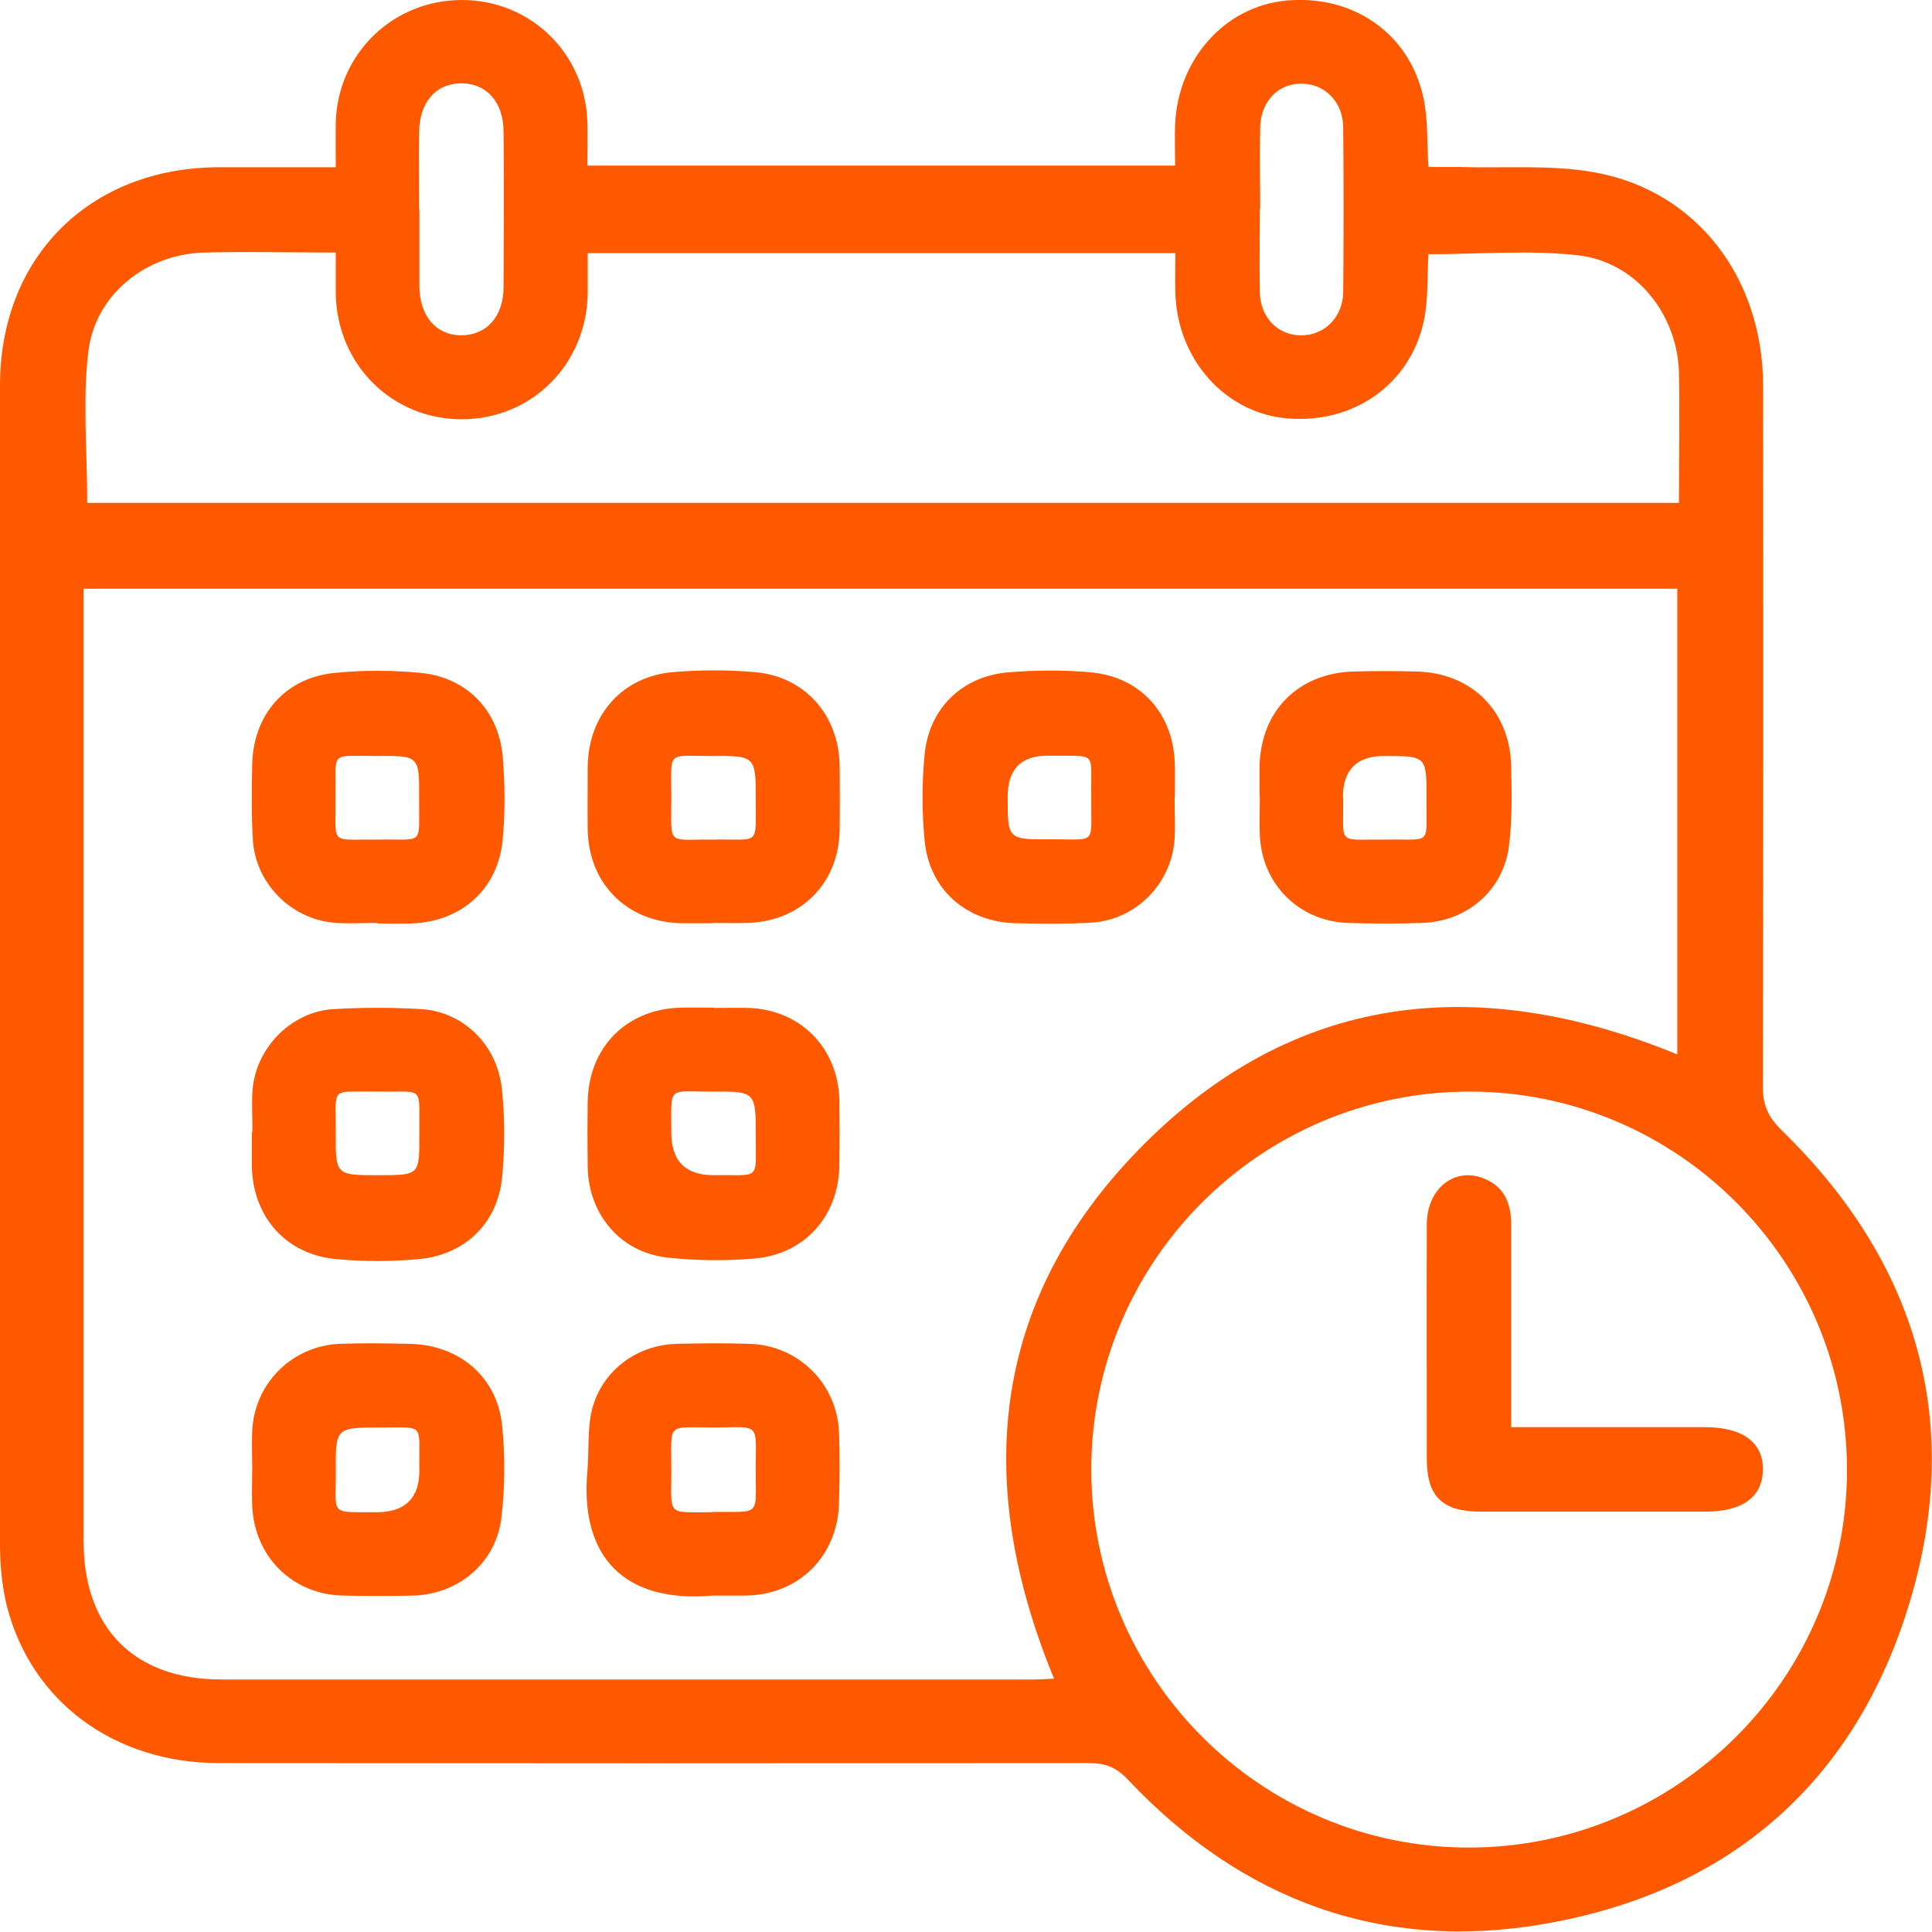
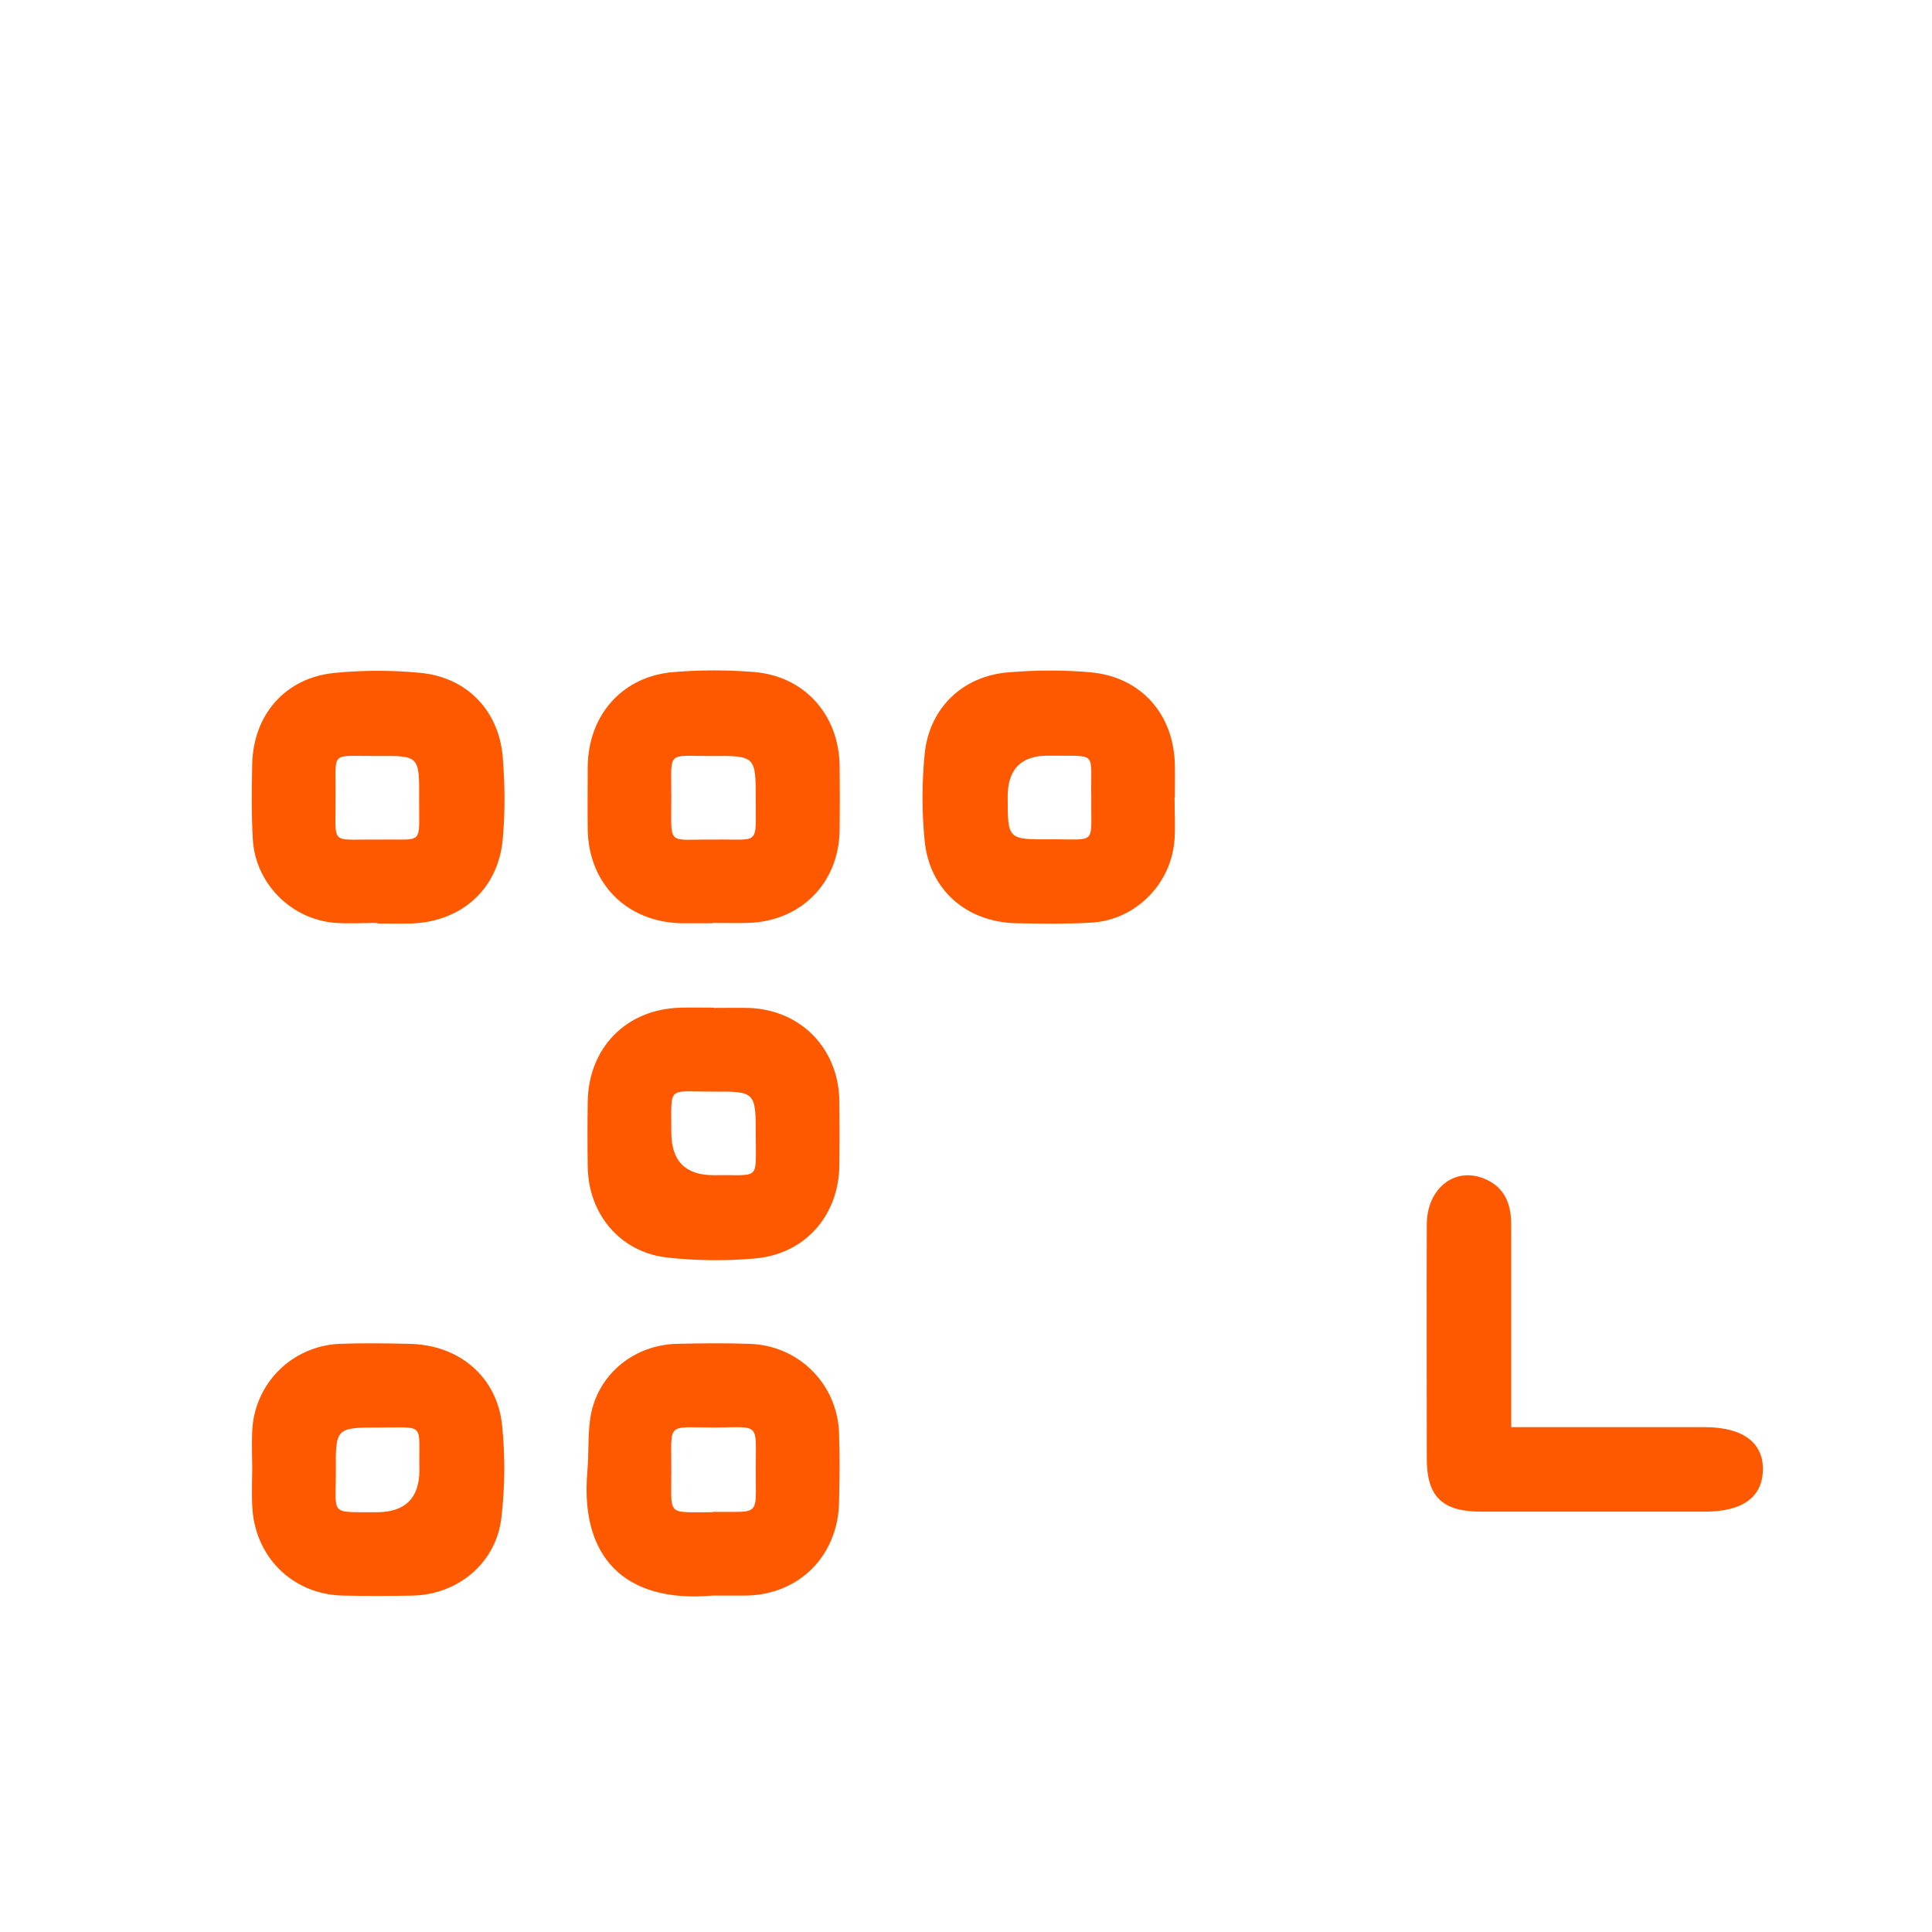
<svg xmlns="http://www.w3.org/2000/svg" width="44" height="44" viewBox="0 0 44 44" fill="none">
  <g clip-path="url(#clip0_1627_1891)">
-     <path d="M7.647 3.809C7.647 3.433 7.641 3.109 7.647 2.784C7.692 1.217 8.953 0 10.519 0C12.086 0 13.34 1.223 13.378 2.796C13.385 3.109 13.378 3.421 13.378 3.771H26.763C26.763 3.465 26.75 3.14 26.763 2.822C26.833 1.331 27.903 0.147 29.291 0.013C30.813 -0.127 32.099 0.758 32.417 2.223C32.526 2.714 32.494 3.23 32.532 3.803C32.761 3.803 32.997 3.803 33.226 3.803C34.258 3.835 35.302 3.745 36.308 3.924C38.632 4.338 40.154 6.319 40.154 8.796C40.16 14.115 40.16 19.44 40.148 24.758C40.148 25.185 40.281 25.453 40.587 25.752C43.656 28.745 44.726 32.37 43.497 36.472C42.268 40.58 39.39 43.089 35.168 43.816C31.469 44.459 28.272 43.274 25.687 40.529C25.419 40.242 25.165 40.153 24.802 40.153C18.199 40.16 11.595 40.16 4.992 40.153C2.611 40.153 0.72 38.765 0.159 36.586C0.045 36.128 0 35.644 0 35.166C0 26.382 0 17.58 0 8.777C0 5.854 2.044 3.822 4.967 3.809C5.845 3.809 6.718 3.809 7.641 3.809H7.647ZM1.904 13.408C1.904 13.612 1.904 13.777 1.904 13.943C1.904 20.994 1.904 28.051 1.904 35.102C1.904 37.089 3.063 38.249 5.043 38.249C11.213 38.249 17.384 38.249 23.547 38.249C23.7 38.249 23.859 38.236 24.006 38.23C22.166 33.777 22.554 29.644 25.942 26.172C29.431 22.599 33.64 22.147 38.199 24.013V13.408H1.904ZM33.449 42.077C38.193 42.077 42.064 38.223 42.064 33.478C42.064 28.726 38.212 24.86 33.468 24.86C28.718 24.86 24.859 28.714 24.853 33.459C24.853 38.204 28.705 42.077 33.449 42.077ZM32.532 5.784C32.5 6.293 32.532 6.809 32.43 7.293C32.124 8.752 30.832 9.656 29.316 9.529C27.916 9.408 26.827 8.21 26.769 6.701C26.757 6.395 26.769 6.083 26.769 5.765H13.385C13.385 6.089 13.385 6.382 13.385 6.682C13.359 8.306 12.105 9.554 10.5 9.548C8.921 9.542 7.679 8.3 7.647 6.701C7.647 6.395 7.647 6.083 7.647 5.752C6.603 5.752 5.623 5.726 4.642 5.752C3.33 5.79 2.171 6.701 2.012 8.007C1.878 9.134 1.987 10.287 1.987 11.453H38.237C38.237 10.44 38.256 9.459 38.237 8.478C38.199 7.153 37.257 5.968 35.951 5.816C34.837 5.688 33.697 5.79 32.545 5.79L32.532 5.784ZM9.551 4.771C9.551 5.351 9.551 5.937 9.551 6.516C9.558 7.204 9.933 7.631 10.5 7.637C11.073 7.637 11.468 7.217 11.468 6.535C11.474 5.357 11.481 4.179 11.468 3C11.468 2.319 11.073 1.892 10.494 1.898C9.921 1.905 9.551 2.331 9.545 3.019C9.539 3.599 9.545 4.185 9.545 4.765L9.551 4.771ZM28.692 4.739C28.692 5.382 28.68 6.019 28.692 6.663C28.705 7.236 29.113 7.644 29.641 7.637C30.163 7.637 30.584 7.223 30.59 6.656C30.603 5.408 30.603 4.153 30.59 2.905C30.59 2.331 30.182 1.917 29.66 1.905C29.113 1.892 28.711 2.306 28.699 2.911C28.686 3.523 28.699 4.134 28.699 4.745L28.692 4.739Z" fill="#FF5900" />
-     <path d="M5.75 25.777C5.75 25.465 5.731 25.146 5.75 24.841C5.82 23.866 6.635 23.032 7.609 22.981C8.265 22.943 8.921 22.943 9.577 22.981C10.538 23.032 11.322 23.783 11.43 24.796C11.5 25.459 11.5 26.14 11.436 26.802C11.341 27.854 10.589 28.58 9.539 28.675C8.915 28.733 8.284 28.733 7.66 28.675C6.52 28.573 5.769 27.726 5.737 26.586C5.731 26.319 5.737 26.051 5.737 25.783H5.75V25.777ZM9.551 25.815C9.539 24.694 9.685 24.879 8.609 24.86C8.596 24.86 8.577 24.86 8.564 24.86C7.501 24.873 7.654 24.72 7.647 25.79C7.641 26.764 7.647 26.764 8.609 26.764C9.57 26.764 9.551 26.764 9.551 25.815Z" fill="#FF5900" />
    <path d="M8.597 21.019C8.284 21.019 7.966 21.038 7.66 21.019C6.642 20.955 5.808 20.121 5.757 19.102C5.725 18.535 5.731 17.968 5.744 17.401C5.769 16.274 6.502 15.433 7.622 15.325C8.272 15.261 8.934 15.261 9.583 15.325C10.628 15.427 11.36 16.178 11.449 17.236C11.5 17.86 11.507 18.491 11.449 19.115C11.347 20.255 10.5 21 9.354 21.032C9.1 21.038 8.845 21.032 8.597 21.032C8.597 21.032 8.597 21.032 8.597 21.026V21.019ZM7.641 18.166C7.654 19.274 7.489 19.108 8.577 19.121C8.59 19.121 8.609 19.121 8.622 19.121C9.673 19.102 9.539 19.28 9.545 18.191C9.552 17.21 9.545 17.21 8.59 17.217C7.476 17.223 7.66 17.076 7.641 18.166Z" fill="#FF5900" />
    <path d="M26.75 18.166C26.75 18.478 26.769 18.796 26.75 19.108C26.686 20.127 25.859 20.962 24.84 21.013C24.273 21.045 23.706 21.038 23.14 21.026C22.013 21 21.166 20.267 21.058 19.146C20.994 18.497 20.994 17.828 21.058 17.178C21.159 16.134 21.911 15.401 22.961 15.312C23.585 15.261 24.216 15.255 24.84 15.312C25.98 15.414 26.731 16.261 26.756 17.408C26.763 17.662 26.756 17.917 26.756 18.166C26.756 18.166 26.756 18.166 26.75 18.166ZM24.853 18.159C24.834 17.076 25.018 17.229 23.904 17.21C23.891 17.21 23.872 17.21 23.859 17.21C23.252 17.21 22.949 17.522 22.949 18.146C22.949 19.115 22.949 19.121 23.917 19.115C25.005 19.108 24.84 19.267 24.853 18.159Z" fill="#FF5900" />
-     <path d="M28.686 18.121C28.686 17.898 28.686 17.675 28.686 17.452C28.711 16.191 29.564 15.331 30.825 15.293C31.303 15.28 31.78 15.28 32.258 15.293C33.519 15.325 34.385 16.191 34.416 17.446C34.429 18.057 34.442 18.675 34.365 19.274C34.232 20.28 33.417 20.981 32.398 21.019C31.831 21.038 31.264 21.038 30.698 21.019C29.583 20.981 28.736 20.134 28.692 19.019C28.679 18.72 28.692 18.42 28.692 18.121H28.686ZM30.59 18.166C30.602 19.274 30.437 19.108 31.526 19.121C31.538 19.121 31.557 19.121 31.57 19.121C32.621 19.102 32.481 19.28 32.487 18.191C32.493 17.217 32.487 17.217 31.526 17.217C30.897 17.217 30.583 17.533 30.583 18.166H30.59Z" fill="#FF5900" />
    <path d="M16.218 21.026C15.983 21.026 15.741 21.026 15.505 21.026C14.27 20.994 13.404 20.121 13.385 18.892C13.378 18.414 13.385 17.936 13.385 17.459C13.397 16.28 14.181 15.395 15.346 15.306C15.951 15.255 16.569 15.255 17.18 15.306C18.326 15.401 19.103 16.28 19.122 17.433C19.128 17.924 19.128 18.42 19.122 18.911C19.103 20.115 18.237 20.987 17.027 21.019C16.759 21.026 16.492 21.019 16.225 21.019L16.218 21.026ZM16.256 19.121C17.301 19.102 17.212 19.287 17.212 18.229C17.212 17.217 17.212 17.21 16.199 17.217C15.174 17.223 15.289 17.07 15.289 18.153C15.289 19.299 15.174 19.108 16.256 19.121Z" fill="#FF5900" />
    <path d="M16.256 22.955C16.524 22.955 16.791 22.949 17.059 22.955C18.237 23 19.09 23.873 19.116 25.057C19.122 25.548 19.122 26.045 19.116 26.535C19.103 27.688 18.332 28.567 17.18 28.662C16.517 28.72 15.836 28.713 15.174 28.637C14.117 28.51 13.397 27.643 13.385 26.567C13.378 26.076 13.378 25.58 13.385 25.089C13.404 23.86 14.263 22.981 15.499 22.949C15.753 22.943 16.008 22.949 16.256 22.949V22.955ZM16.25 26.764C17.32 26.745 17.212 26.917 17.212 25.879C17.212 24.86 17.212 24.854 16.206 24.86C15.193 24.866 15.289 24.701 15.289 25.79C15.289 26.439 15.609 26.764 16.25 26.764Z" fill="#FF5900" />
    <path d="M5.744 33.44C5.744 33.153 5.731 32.873 5.744 32.586C5.795 31.503 6.655 30.65 7.737 30.605C8.259 30.586 8.781 30.592 9.303 30.605C10.45 30.618 11.328 31.35 11.437 32.478C11.507 33.172 11.5 33.885 11.418 34.573C11.296 35.592 10.443 36.306 9.418 36.338C8.883 36.35 8.342 36.35 7.807 36.338C6.655 36.312 5.789 35.446 5.744 34.287C5.731 34.006 5.744 33.72 5.744 33.433V33.44ZM9.552 33.471C9.533 32.401 9.705 32.51 8.667 32.51C7.648 32.51 7.641 32.51 7.648 33.516C7.654 34.529 7.489 34.433 8.578 34.44C9.227 34.44 9.552 34.119 9.552 33.478V33.471Z" fill="#FF5900" />
    <path d="M16.231 36.338C14.232 36.516 13.2 35.471 13.378 33.497C13.416 33.051 13.378 32.592 13.467 32.166C13.671 31.248 14.473 30.631 15.409 30.605C15.963 30.592 16.511 30.586 17.065 30.605C18.186 30.637 19.071 31.516 19.109 32.637C19.128 33.159 19.122 33.681 19.109 34.204C19.09 35.427 18.205 36.319 16.989 36.338C16.734 36.338 16.479 36.338 16.231 36.338ZM16.224 34.433C17.352 34.42 17.205 34.567 17.212 33.427C17.212 32.389 17.32 32.503 16.276 32.51C15.148 32.51 15.295 32.369 15.289 33.516C15.289 34.554 15.18 34.433 16.224 34.44V34.433Z" fill="#FF5900" />
    <path d="M34.423 32.503C35.939 32.503 37.384 32.503 38.83 32.503C39.696 32.503 40.167 32.86 40.148 33.484C40.135 34.102 39.677 34.427 38.83 34.427C37.13 34.427 35.429 34.427 33.729 34.427C32.844 34.427 32.494 34.083 32.494 33.217C32.494 31.439 32.488 29.662 32.494 27.892C32.494 27.07 33.124 26.567 33.799 26.841C34.283 27.038 34.423 27.439 34.417 27.93C34.417 29.274 34.417 30.618 34.417 31.962C34.417 32.121 34.417 32.287 34.417 32.503H34.423Z" fill="#FF5900" />
  </g>
  <defs>
    <clipPath id="clip0_1627_1891">
      <rect width="44" height="44" fill="white" />
    </clipPath>
  </defs>
</svg>